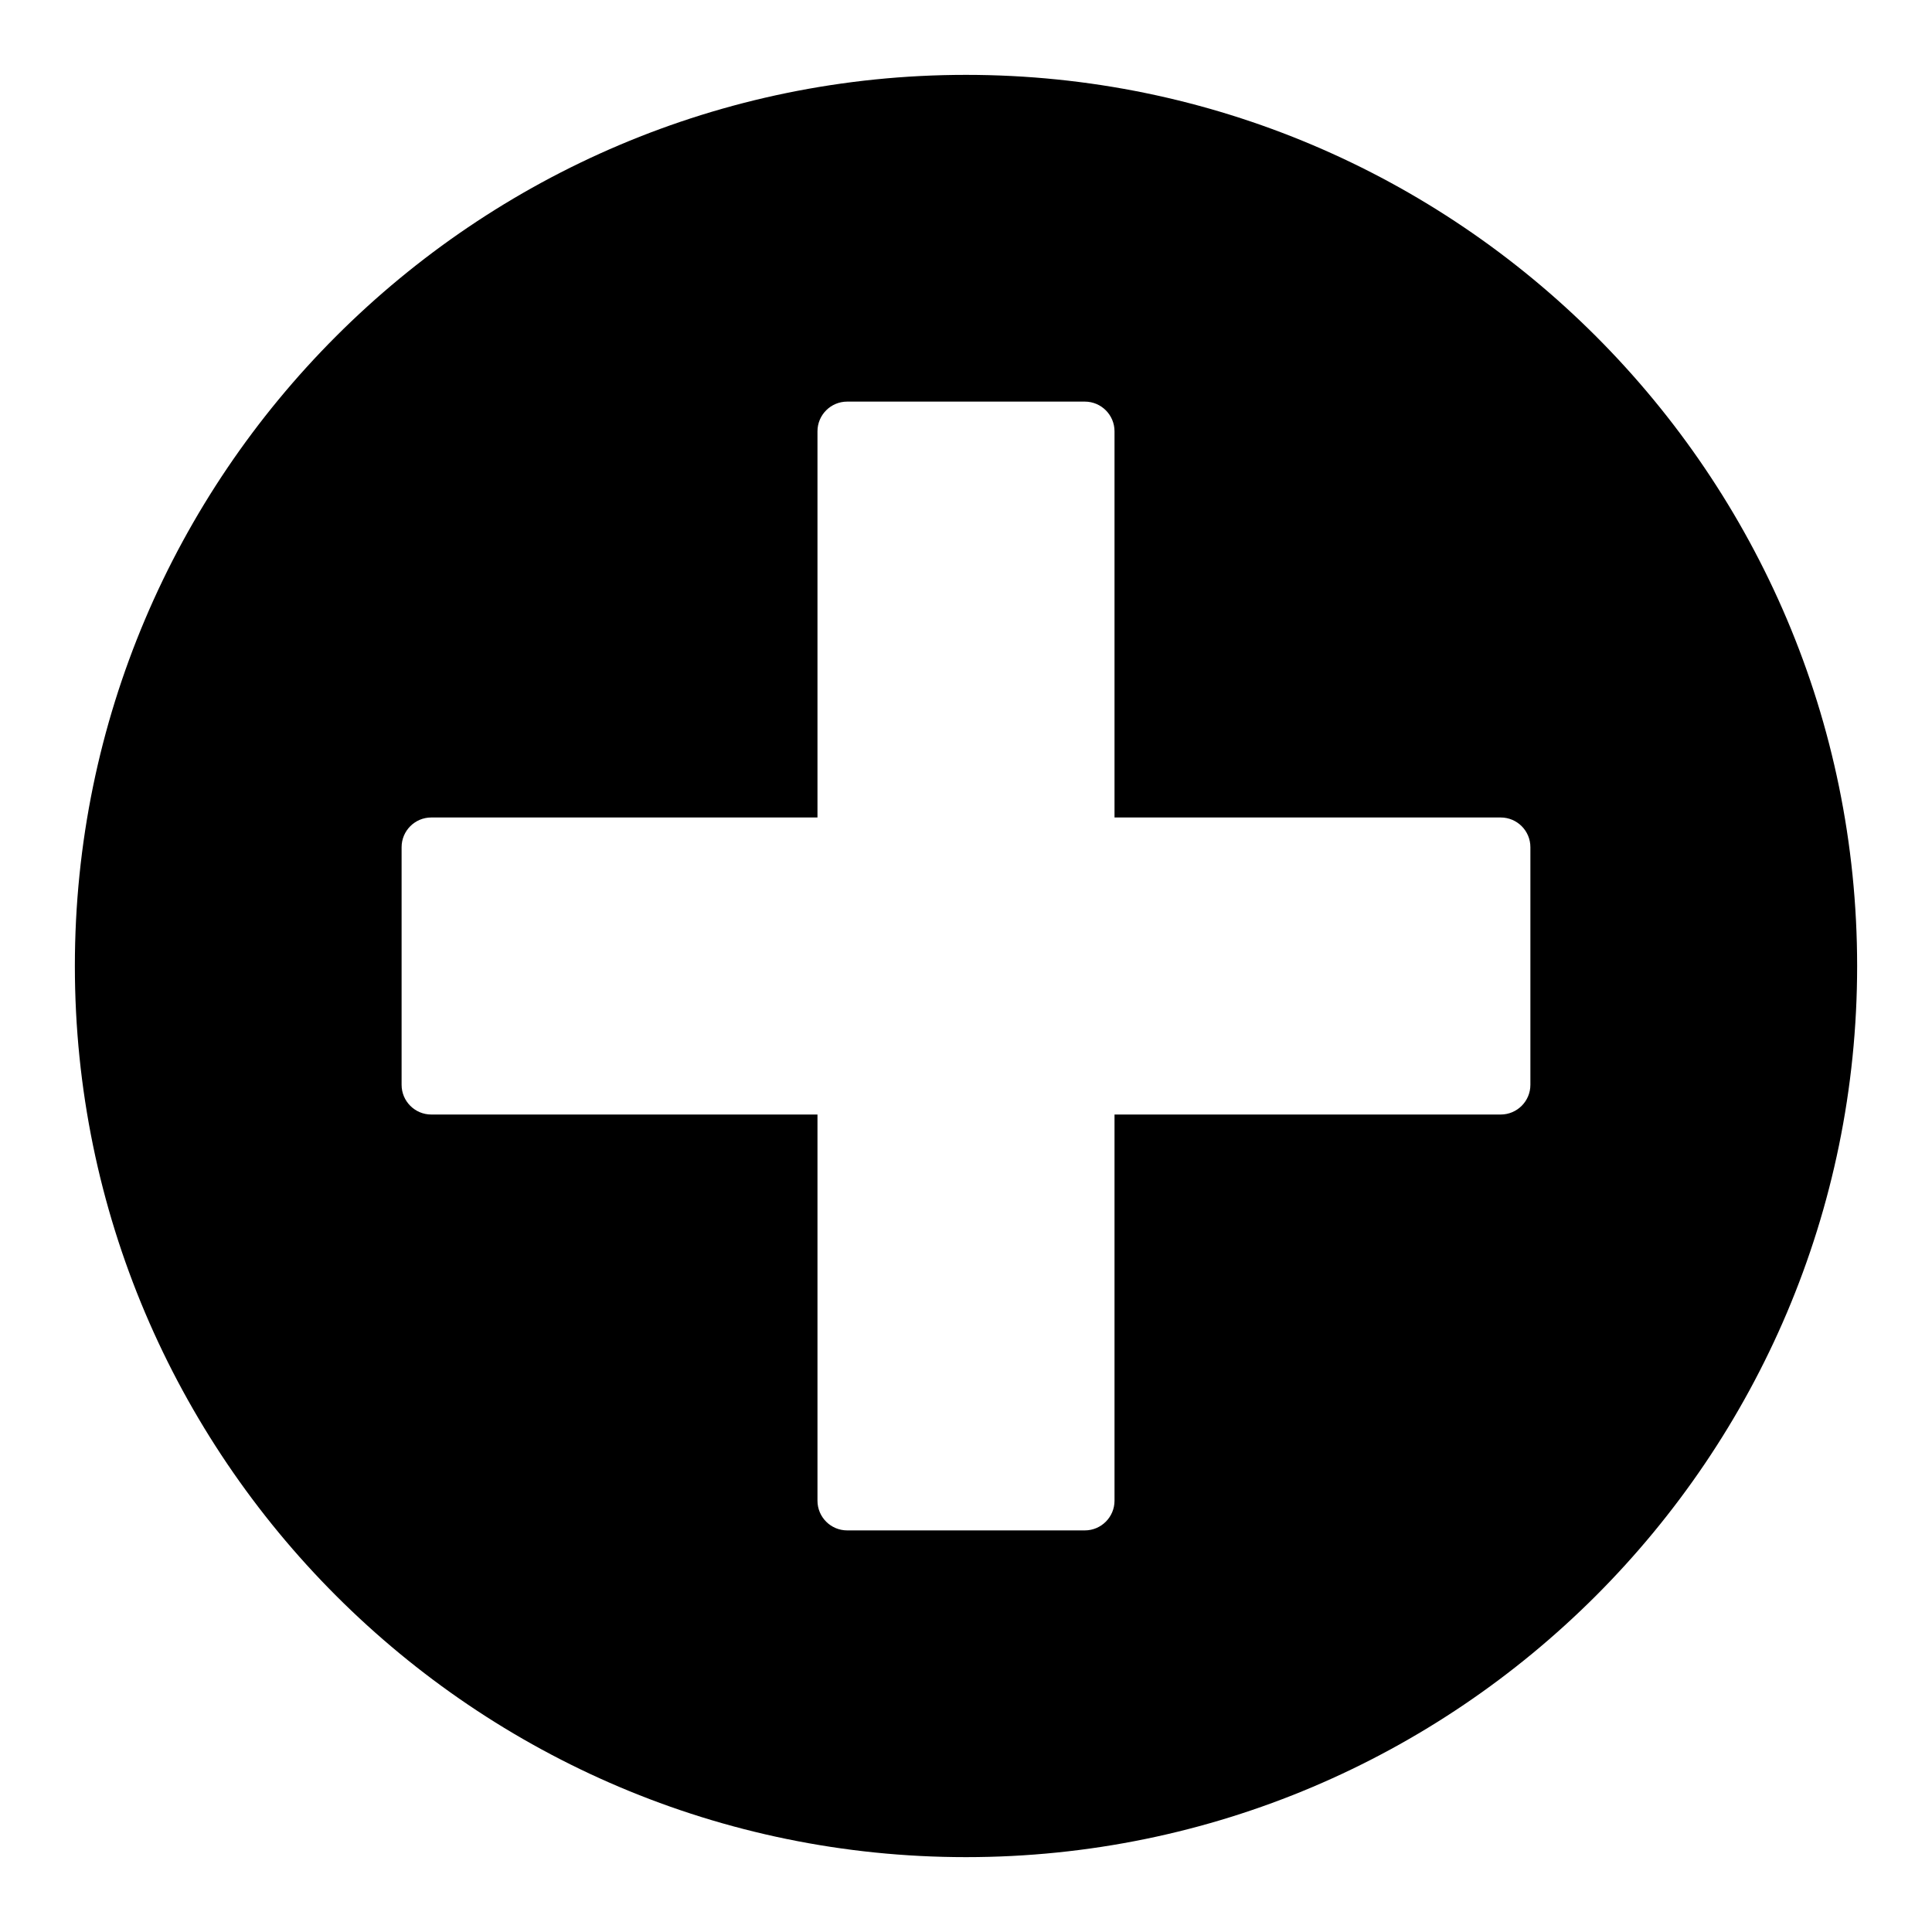
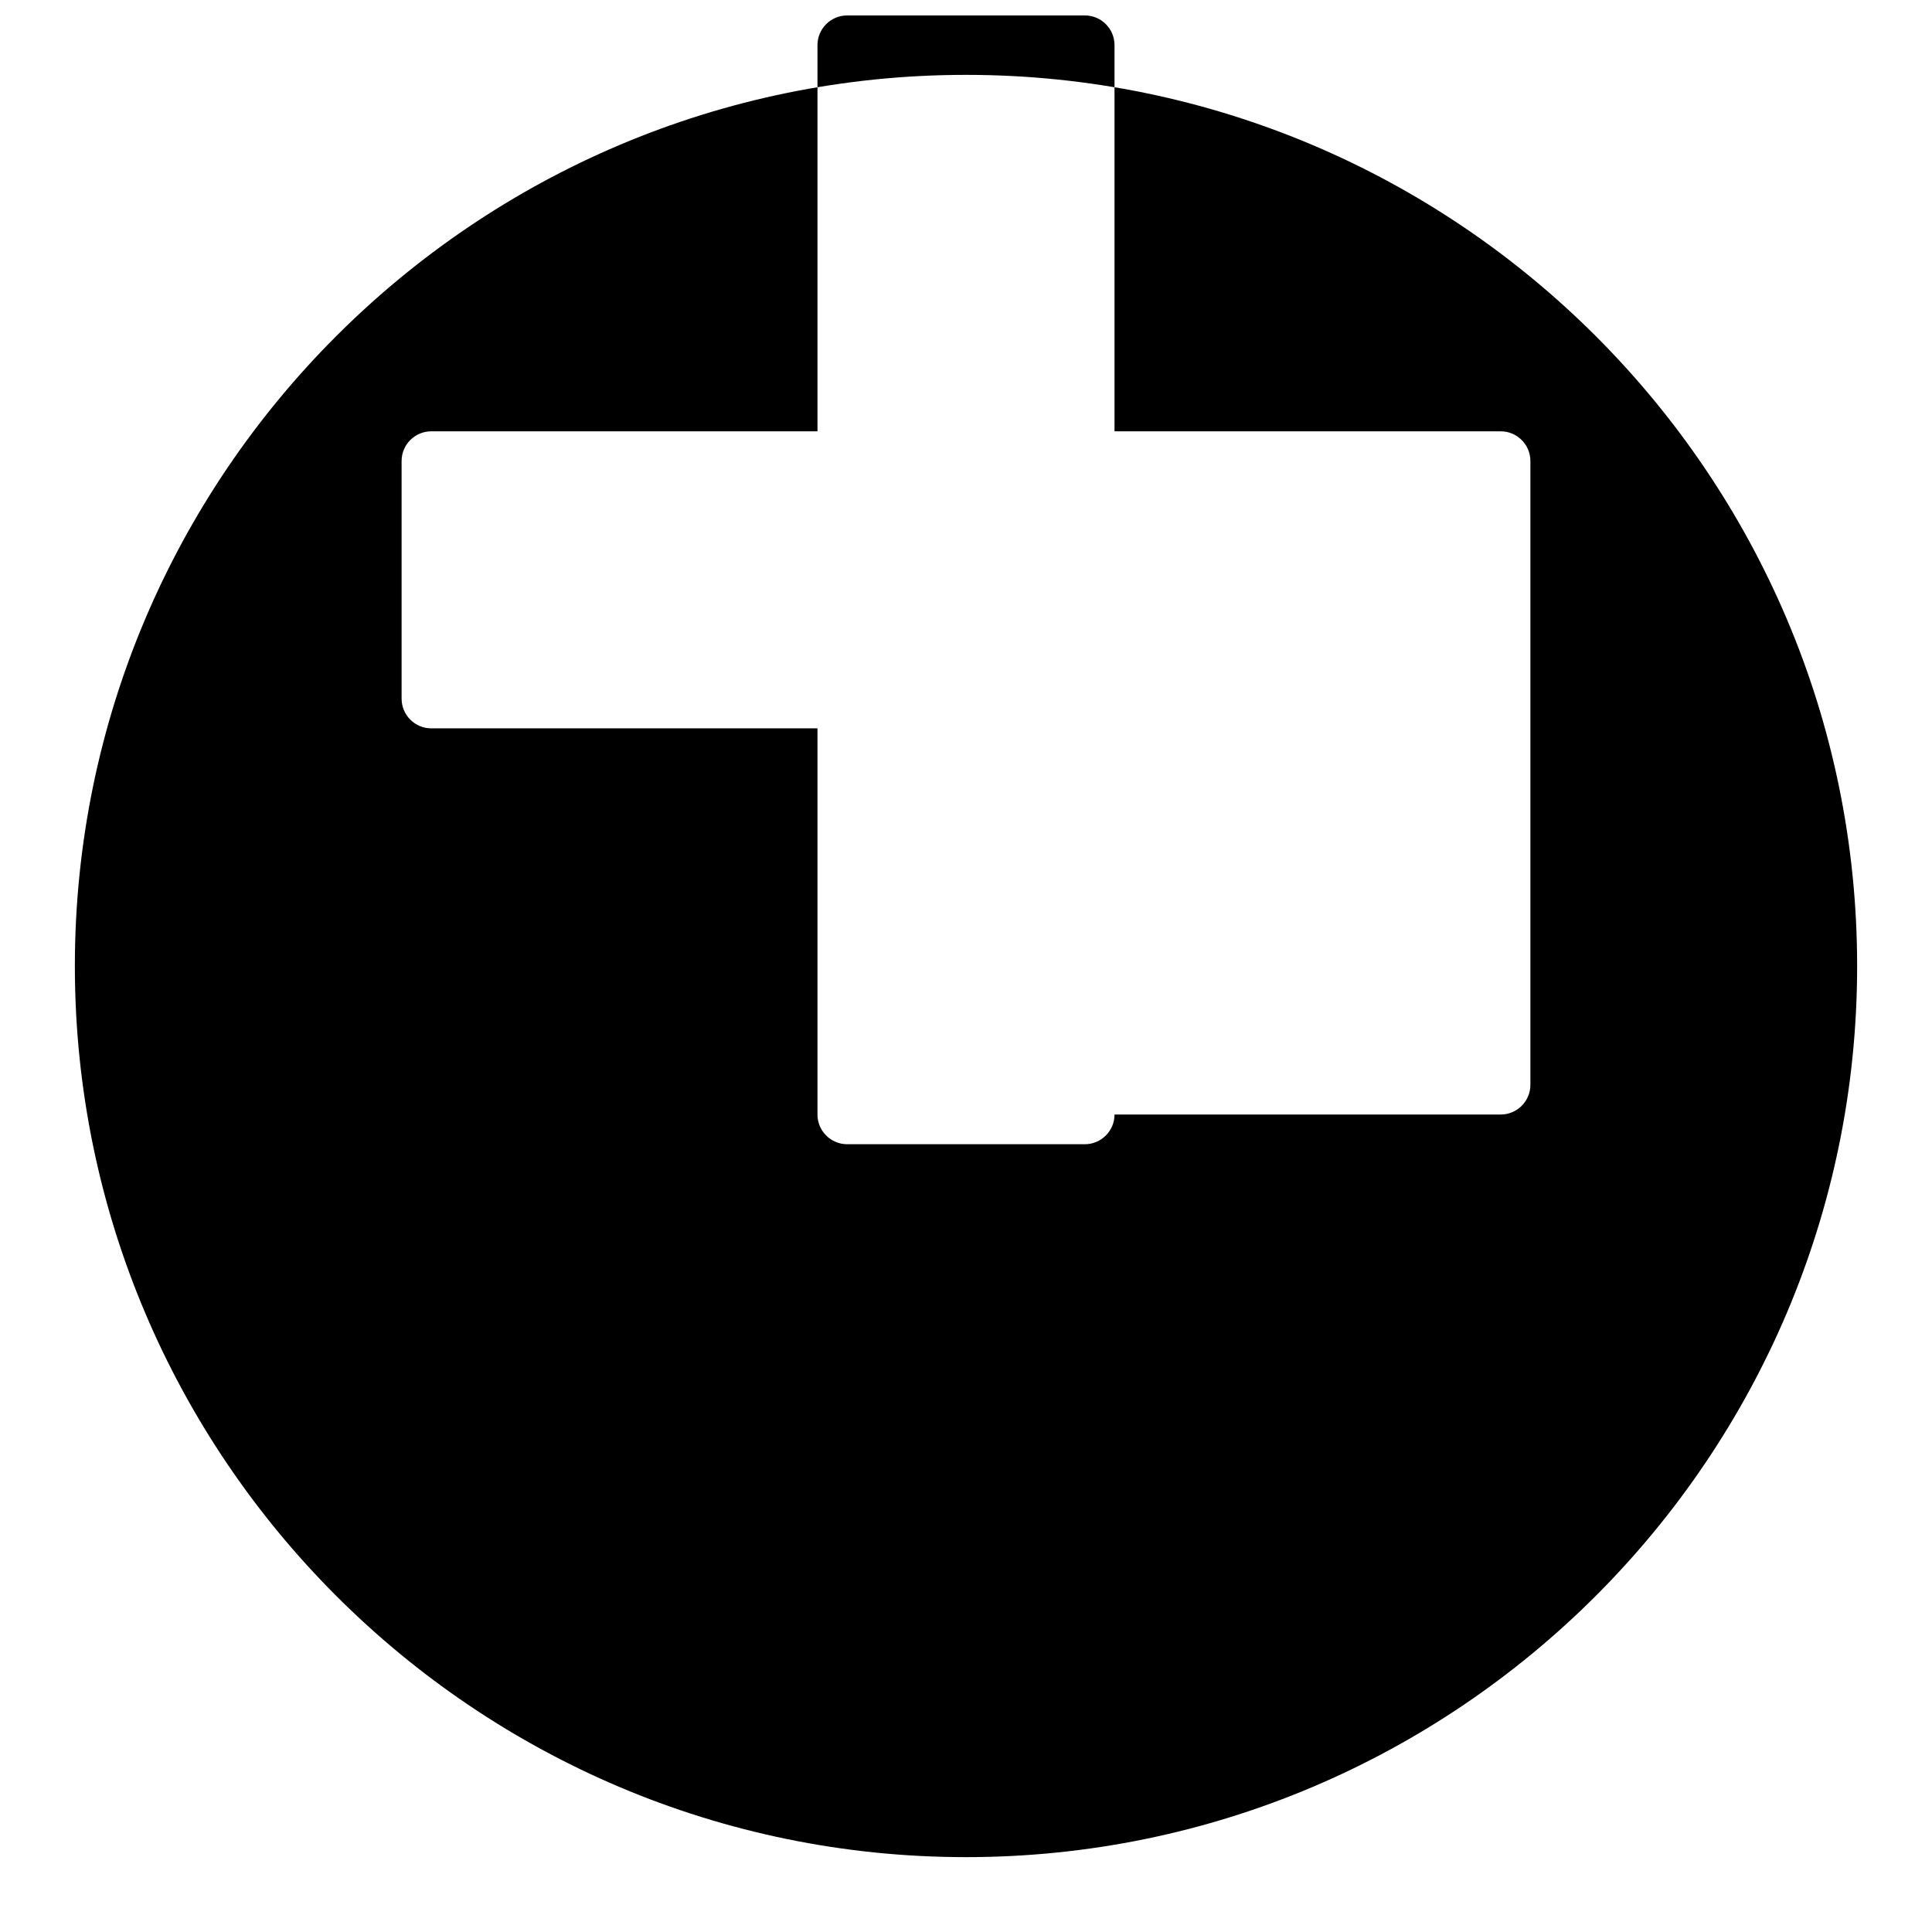
<svg xmlns="http://www.w3.org/2000/svg" fill="#000000" width="800px" height="800px" version="1.1" viewBox="144 144 512 512">
-   <path d="m400 163.84c-130.22 0-236.16 105.95-236.16 236.16s105.94 236.16 236.16 236.16 236.16-105.94 236.16-236.16c0.004-130.22-105.94-236.16-236.16-236.16zm149.57 267.65c0 4.344-3.527 7.871-7.871 7.871h-102.34v102.34c0 4.344-3.527 7.871-7.871 7.871h-62.977c-4.344 0-7.871-3.527-7.871-7.871v-102.34h-102.34c-4.344 0-7.871-3.527-7.871-7.871v-62.977c0-4.344 3.527-7.871 7.871-7.871h102.34v-102.34c0-4.344 3.527-7.871 7.871-7.871h62.977c4.344 0 7.871 3.527 7.871 7.871v102.34h102.34c4.344 0 7.871 3.527 7.871 7.871z" />
+   <path d="m400 163.84c-130.22 0-236.16 105.95-236.16 236.16s105.94 236.16 236.16 236.16 236.16-105.94 236.16-236.16c0.004-130.22-105.94-236.16-236.16-236.16zm149.57 267.65c0 4.344-3.527 7.871-7.871 7.871h-102.34c0 4.344-3.527 7.871-7.871 7.871h-62.977c-4.344 0-7.871-3.527-7.871-7.871v-102.34h-102.34c-4.344 0-7.871-3.527-7.871-7.871v-62.977c0-4.344 3.527-7.871 7.871-7.871h102.34v-102.34c0-4.344 3.527-7.871 7.871-7.871h62.977c4.344 0 7.871 3.527 7.871 7.871v102.34h102.34c4.344 0 7.871 3.527 7.871 7.871z" />
</svg>